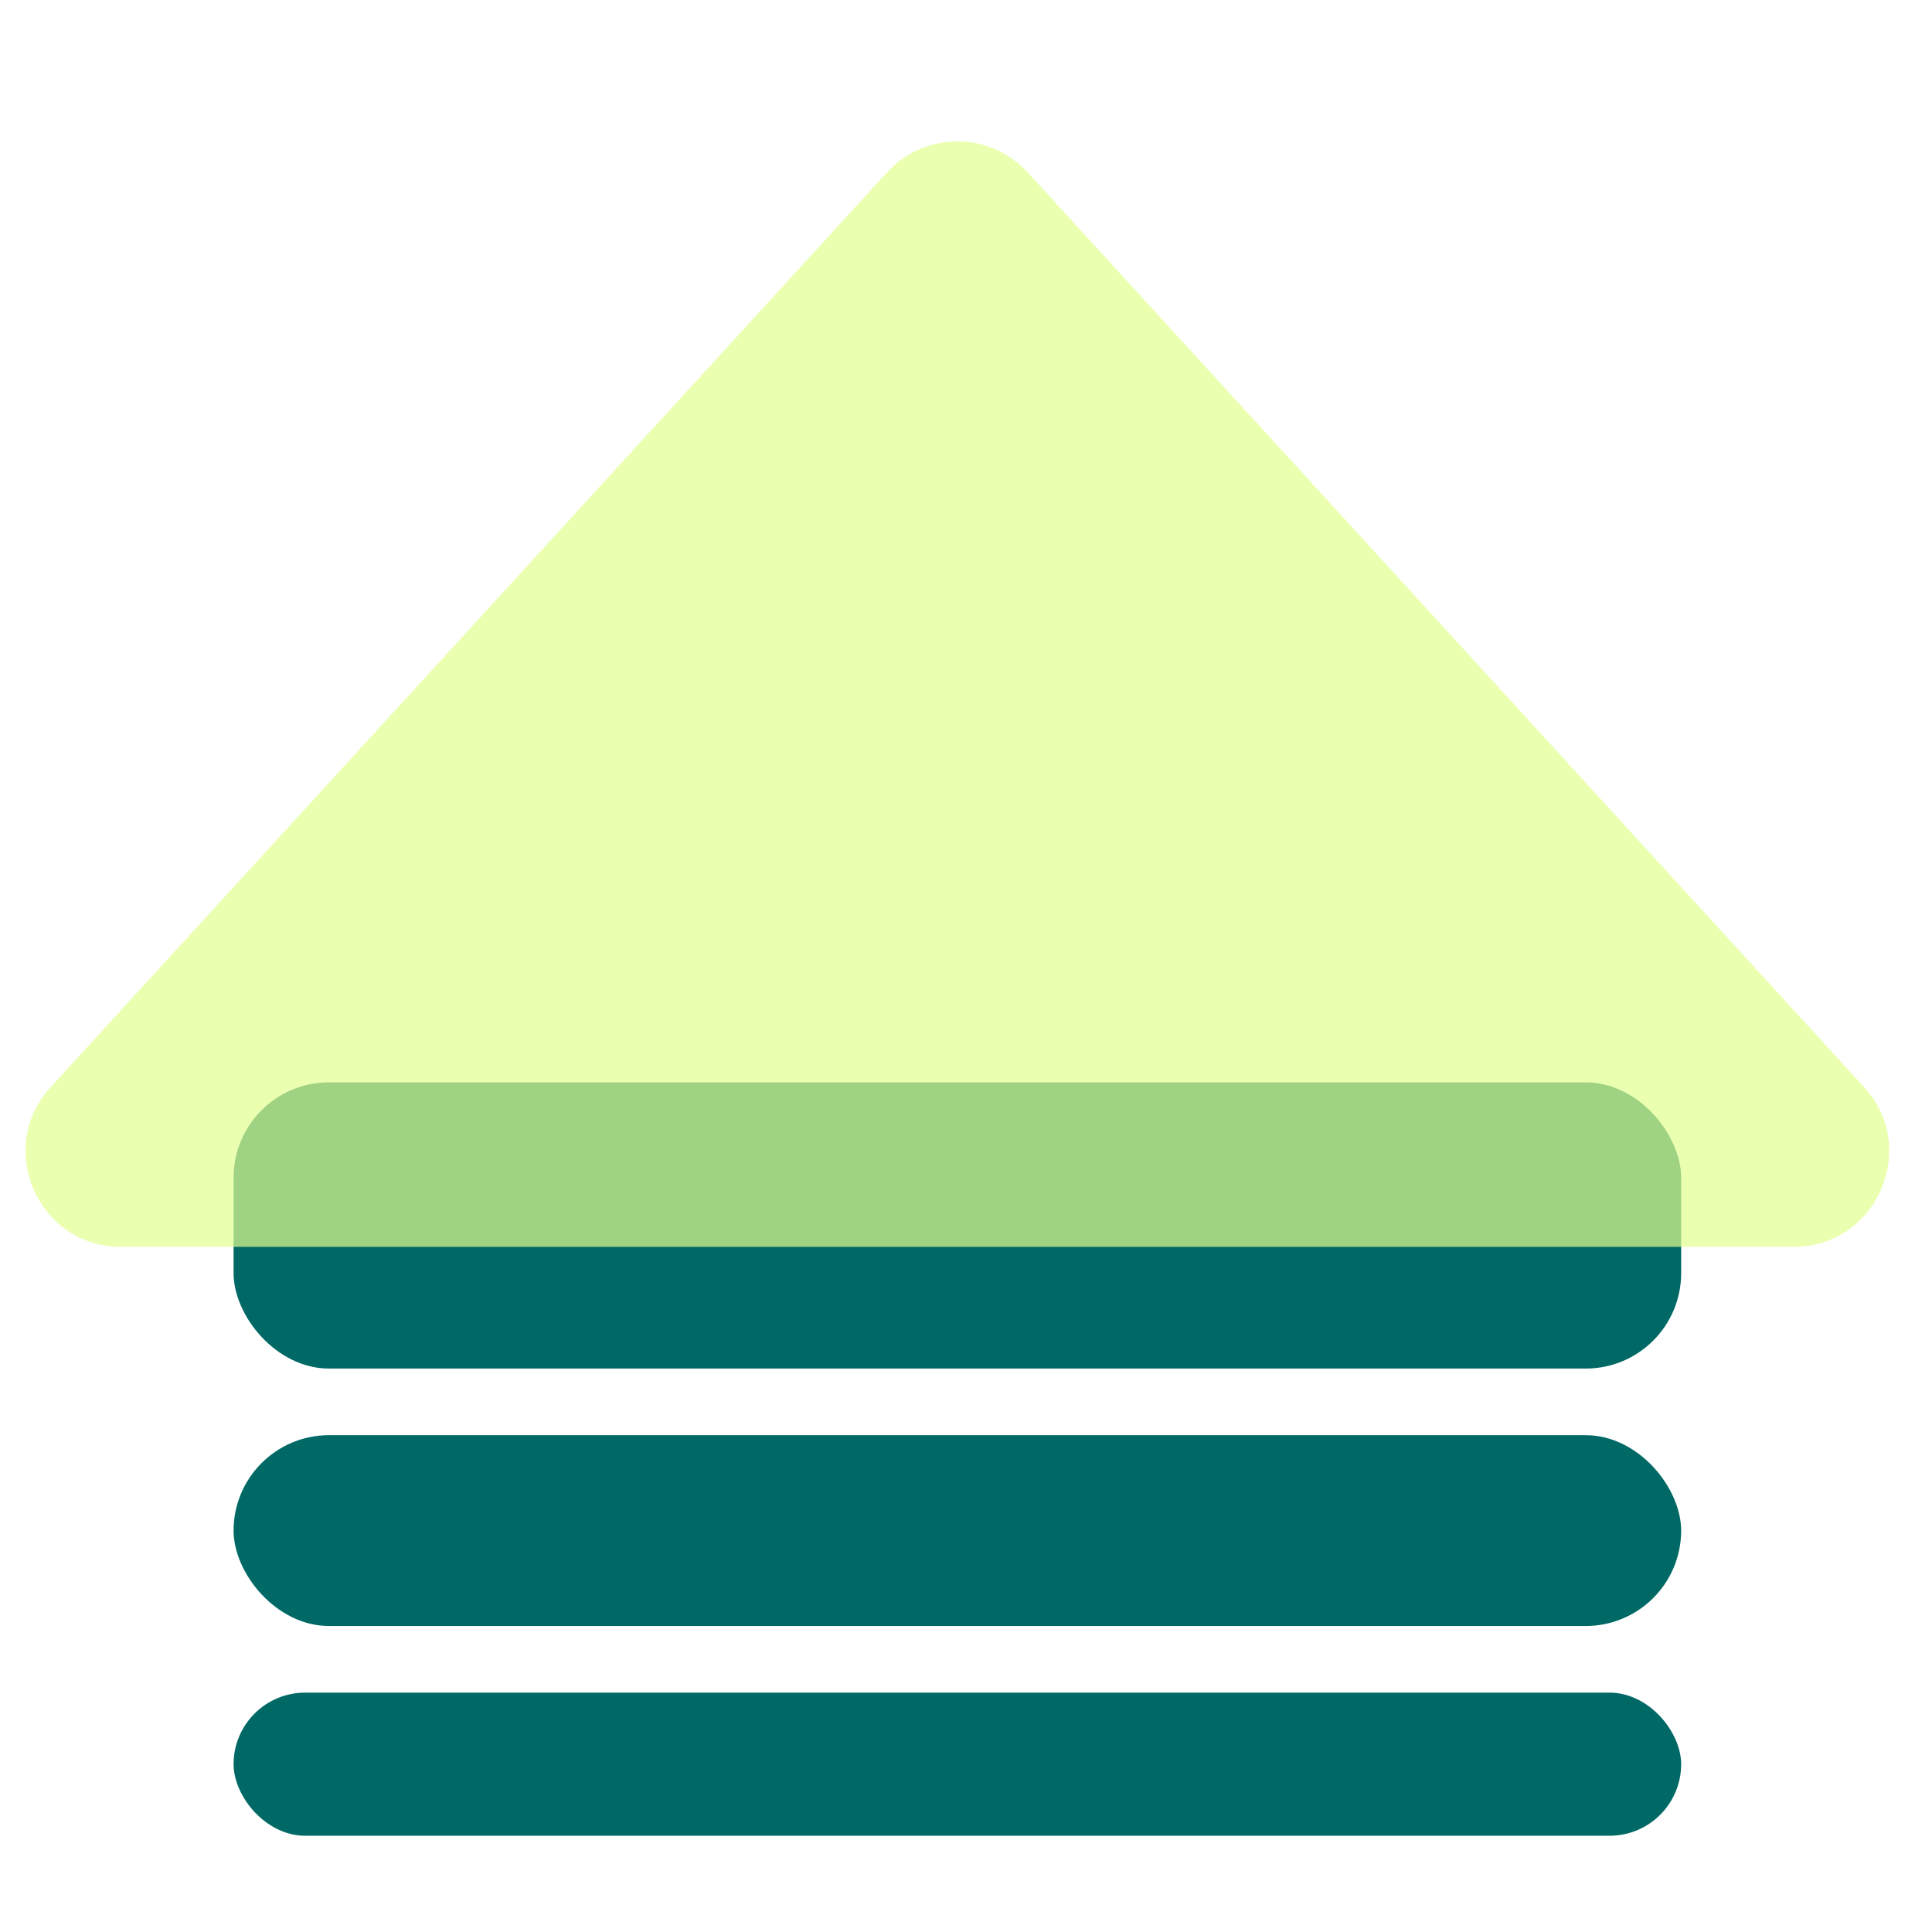
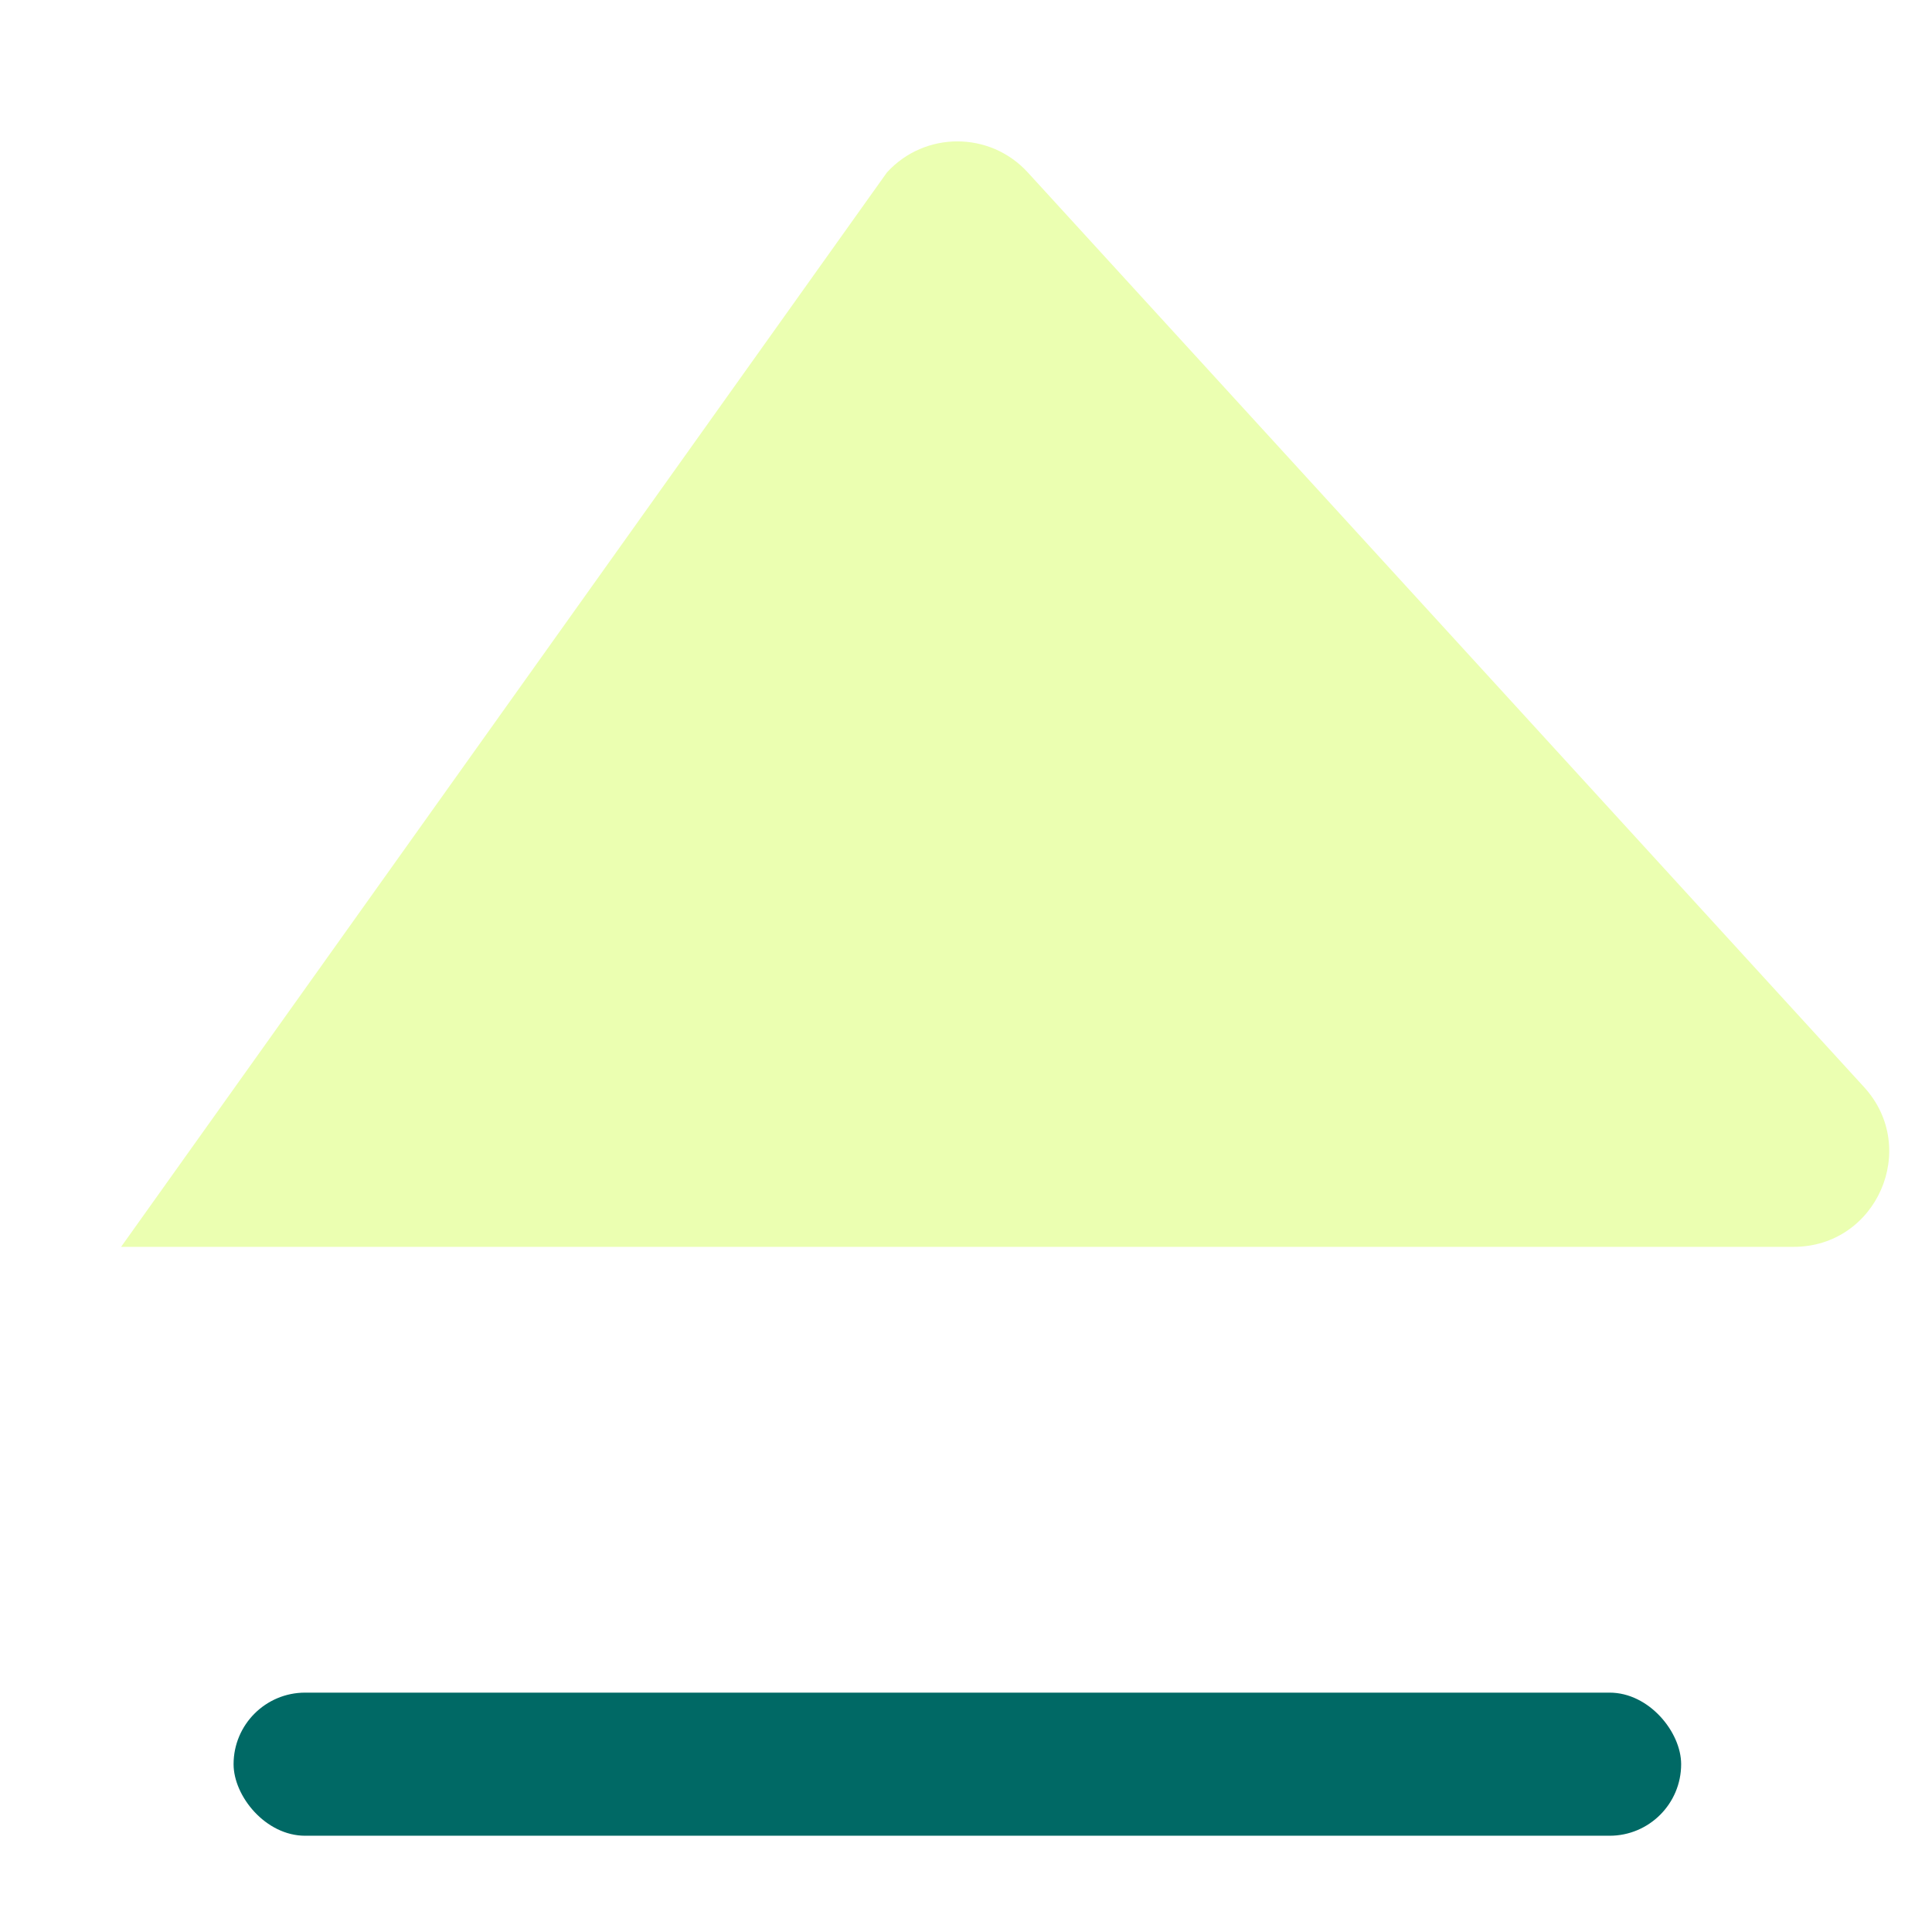
<svg xmlns="http://www.w3.org/2000/svg" width="81" height="80" viewBox="0 0 81 80" fill="none">
  <rect x="9.793" y="70.966" width="60.69" height="6" rx="3" fill="#006965" />
-   <rect x="9.793" y="60.172" width="60.69" height="8" rx="4" fill="#006965" />
-   <rect x="9.793" y="45.379" width="60.69" height="12" rx="4" fill="#006965" />
  <g filter="url(#filter0_b_1945_334)">
-     <path d="M37.186 7.229C38.772 5.494 41.504 5.494 43.09 7.229L78.151 45.577C80.498 48.144 78.677 52.276 75.199 52.276H5.077C1.599 52.276 -0.222 48.144 2.125 45.577L37.186 7.229Z" fill="#E3FF91" fill-opacity="0.7" />
+     <path d="M37.186 7.229C38.772 5.494 41.504 5.494 43.09 7.229L78.151 45.577C80.498 48.144 78.677 52.276 75.199 52.276H5.077L37.186 7.229Z" fill="#E3FF91" fill-opacity="0.7" />
  </g>
  <defs>
    <filter id="filter0_b_1945_334" x="-10.932" y="-6.072" width="102.139" height="70.348" filterUnits="userSpaceOnUse" color-interpolation-filters="sRGB">
      <feFlood flood-opacity="0" result="BackgroundImageFix" />
      <feGaussianBlur in="BackgroundImageFix" stdDeviation="6" />
      <feComposite in2="SourceAlpha" operator="in" result="effect1_backgroundBlur_1945_334" />
      <feBlend mode="normal" in="SourceGraphic" in2="effect1_backgroundBlur_1945_334" result="shape" />
    </filter>
  </defs>
</svg>